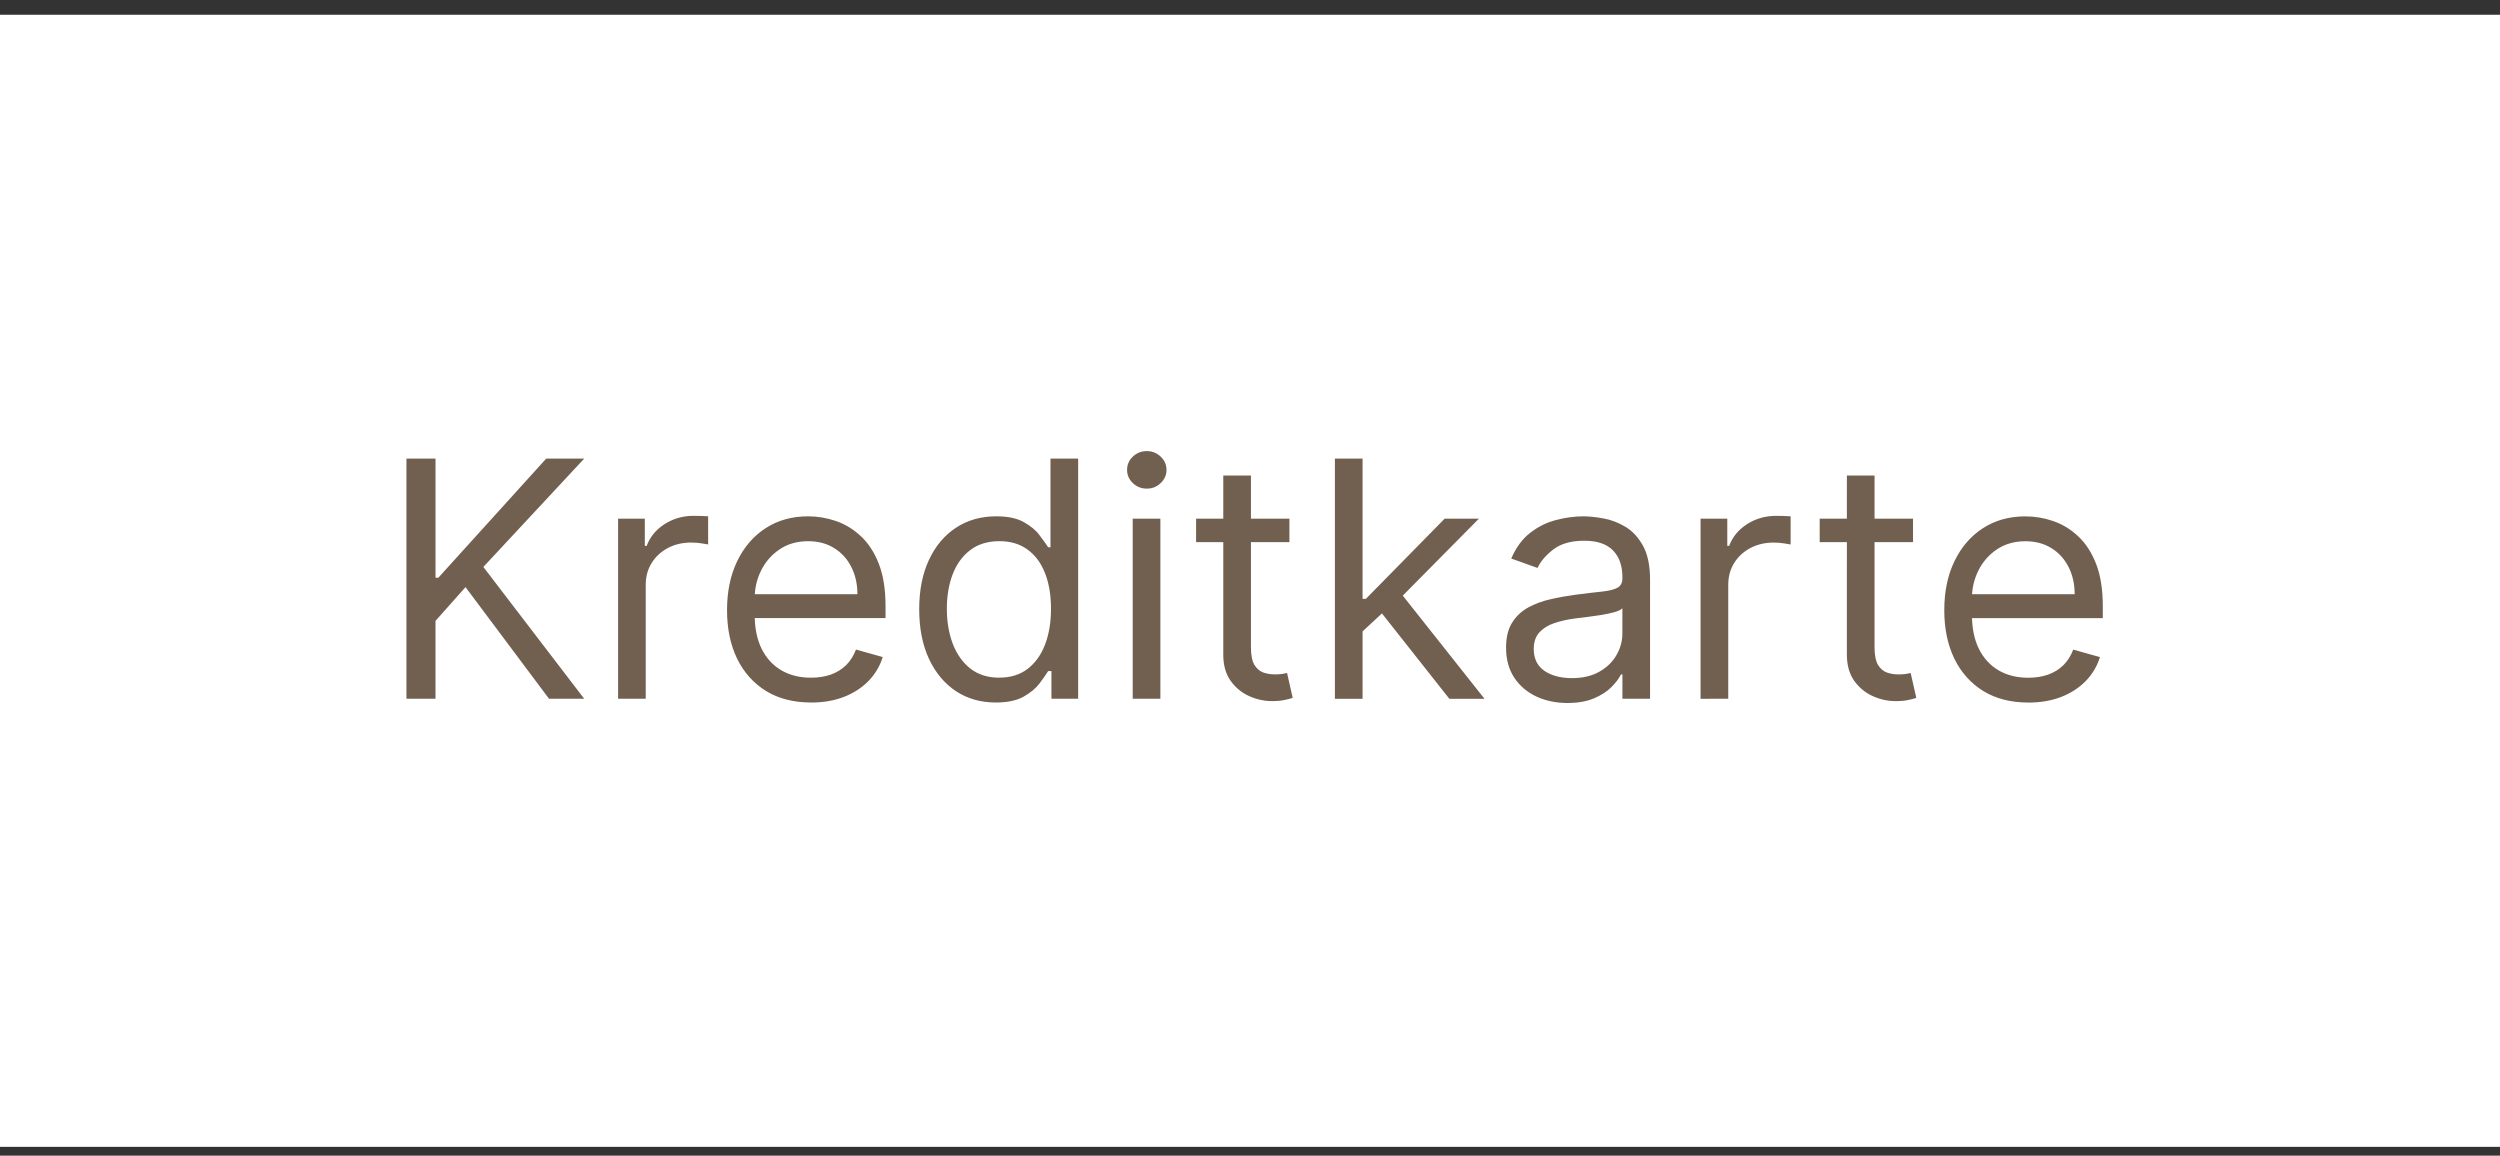
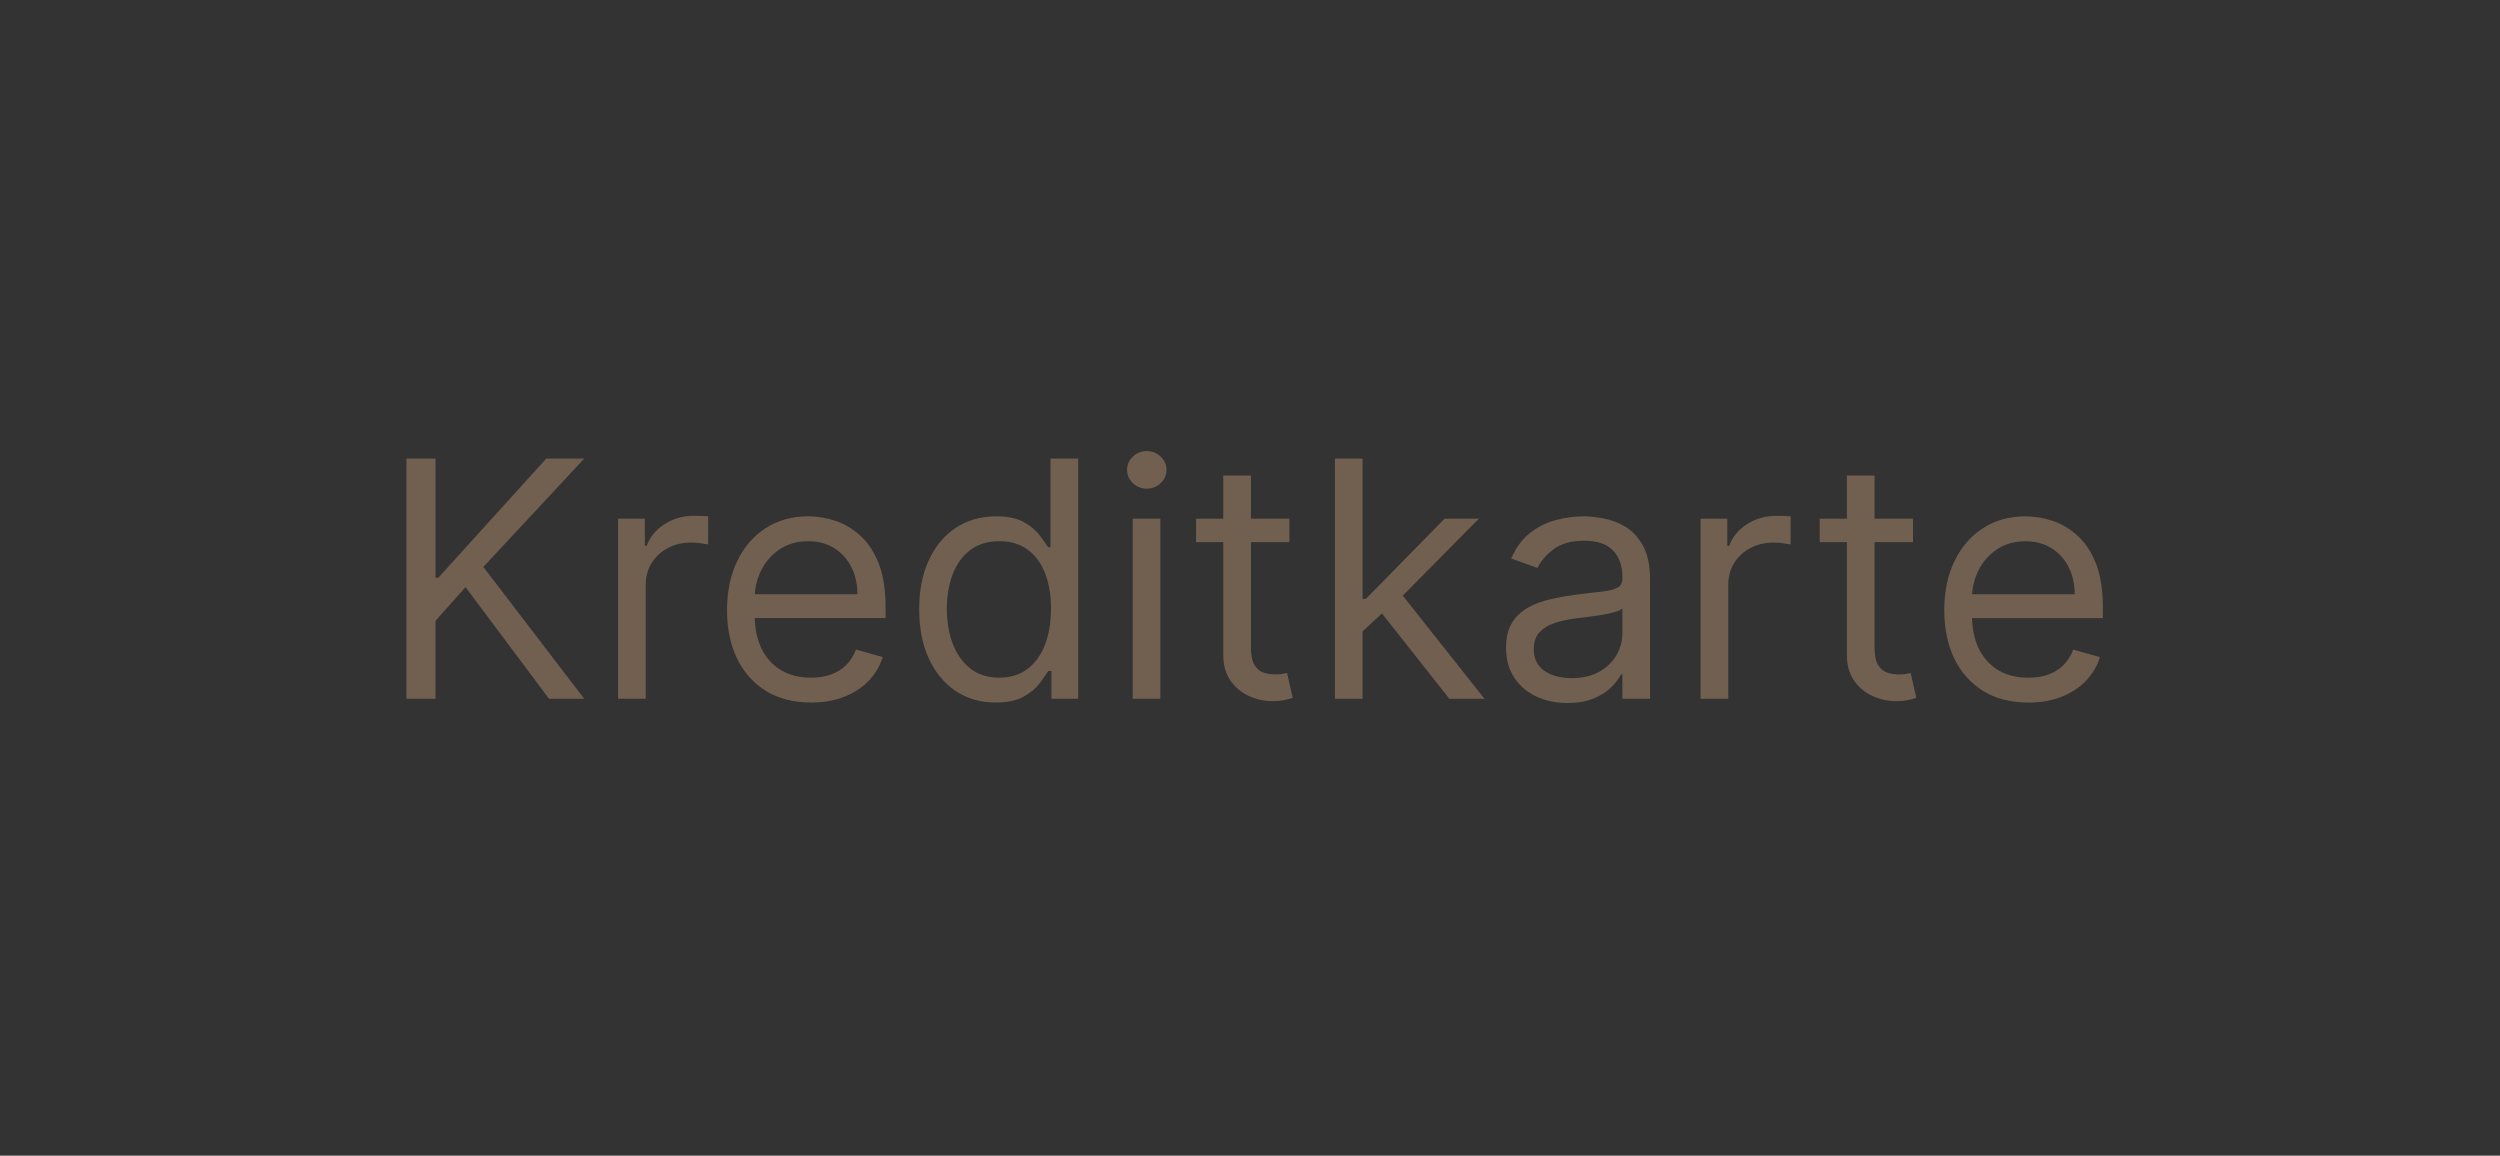
<svg xmlns="http://www.w3.org/2000/svg" fill="none" height="49" viewBox="0 0 106 49" width="106">
  <rect x="0" y="0" width="106" height="49" fill="#333333" stroke="none" />
-   <path d="m0 .626h106v48h-106z" fill="#fff" />
  <path d="m17.233 29.627v-10.182h1.233v5.051h.119l4.574-5.051h1.611l-4.276 4.594 4.276 5.588h-1.492l-3.54-4.733-1.273 1.432v3.301zm8.974 0v-7.636h1.133v1.153h.08c.139-.378.391-.684.756-.92.365-.235.776-.353 1.233-.353.086 0 .194.002.323.005.129.003.227.008.293.015v1.193c-.04-.01-.131-.025-.274-.045-.139-.023-.287-.035-.443-.035-.371 0-.703.078-.994.234-.288.152-.517.365-.686.636-.166.269-.249.575-.249.92v4.832zm8.178.159c-.736 0-1.371-.162-1.904-.487-.53-.328-.94-.785-1.228-1.372-.285-.59-.427-1.276-.427-2.058s.142-1.472.427-2.068c.288-.6.689-1.067 1.203-1.402.517-.338 1.12-.507 1.81-.507.398 0 .79.066 1.178.199.388.133.741.348 1.059.646.318.295.572.686.761 1.173.189.487.283 1.087.283 1.8v.497h-5.886v-1.014h4.693c0-.431-.086-.815-.259-1.153-.169-.338-.411-.605-.726-.8-.311-.196-.679-.293-1.104-.293-.467 0-.872.116-1.213.348-.338.229-.598.527-.781.895s-.273.762-.273 1.183v.676c0 .577.099 1.066.298 1.467.202.398.482.701.84.91.358.205.774.308 1.248.308.308 0 .587-.043.835-.129.252-.089.469-.222.651-.398.182-.179.323-.401.423-.666l1.134.318c-.119.384-.32.723-.602 1.014-.282.288-.63.514-1.044.676-.414.159-.88.239-1.397.239zm7.83 0c-.636 0-1.198-.161-1.685-.482-.487-.325-.868-.782-1.143-1.372-.275-.593-.413-1.294-.413-2.103 0-.802.138-1.498.413-2.088s.658-1.046 1.148-1.367 1.057-.482 1.7-.482c.497 0 .89.083 1.178.248.292.163.514.348.666.557.156.205.277.374.363.507h.099v-3.759h1.173v10.182h-1.133v-1.173h-.139c-.086.139-.209.315-.368.527-.159.209-.386.396-.681.562-.295.163-.688.244-1.178.244zm.159-1.054c.471 0 .868-.123 1.193-.368.325-.249.572-.592.741-1.029.169-.441.254-.95.254-1.526 0-.57-.083-1.069-.249-1.496-.166-.431-.411-.766-.736-1.004-.325-.242-.726-.363-1.203-.363-.497 0-.911.128-1.243.383-.328.252-.575.595-.741 1.029-.162.431-.244.915-.244 1.452 0 .543.083 1.037.249 1.482.169.441.418.792.746 1.054.332.259.743.388 1.233.388zm5.653.895v-7.636h1.173v7.636zm.597-8.909c-.229 0-.426-.078-.592-.234-.162-.156-.244-.343-.244-.562 0-.219.081-.406.244-.562.166-.156.363-.234.592-.234s.424.078.587.234c.166.156.249.343.249.562 0 .219-.083.406-.249.562-.162.156-.358.234-.587.234zm6.047 1.273v.994h-3.957v-.994zm-2.804-1.829h1.173v7.278c0 .331.048.58.144.746.099.162.225.272.378.328.156.053.32.08.492.08.129 0 .235-.007.318-.02.083-.017.149-.03.199-.04l.239 1.054c-.08.03-.191.06-.333.089-.142.033-.323.05-.542.05-.332 0-.656-.071-.975-.214-.315-.142-.577-.36-.785-.651-.205-.292-.308-.659-.308-1.104zm5.827 6.682-.02-1.452h.239l3.341-3.401h1.452l-3.56 3.599h-.099zm-1.094 2.784v-10.182h1.173v10.182zm4.852 0-2.983-3.778.835-.815 3.639 4.594zm5.01.179c-.484 0-.923-.091-1.317-.273-.394-.186-.708-.452-.94-.8-.232-.351-.348-.776-.348-1.273 0-.438.086-.792.259-1.064.172-.275.403-.49.691-.646.288-.156.607-.272.955-.348.351-.08.704-.142 1.059-.189.464-.06.84-.104 1.129-.134.292-.033.504-.088.636-.164.136-.076.204-.209.204-.398v-.04c0-.49-.134-.872-.403-1.143-.265-.272-.668-.408-1.208-.408-.56 0-.999.123-1.317.368-.318.245-.542.507-.671.785l-1.114-.398c.199-.464.464-.825.795-1.084.335-.262.699-.444 1.094-.547.398-.106.789-.159 1.173-.159.245 0 .527.03.845.089.322.056.631.174.93.353.302.179.552.449.751.81.199.361.298.845.298 1.452v5.031h-1.173v-1.034h-.06c-.08.166-.212.343-.398.532-.186.189-.433.35-.741.482s-.684.199-1.129.199zm.179-1.054c.464 0 .855-.091 1.173-.274.322-.182.564-.418.726-.706.166-.288.249-.592.249-.91v-1.074c-.05.06-.159.114-.328.164-.166.046-.358.088-.577.124-.215.033-.426.063-.631.089-.202.023-.366.043-.492.06-.305.04-.59.104-.855.194-.262.086-.474.217-.636.393-.159.172-.239.408-.239.706 0 .408.151.716.452.925.305.205.691.308 1.158.308zm5.463.875v-7.636h1.133v1.153h.08c.139-.378.391-.684.756-.92.365-.235.776-.353 1.233-.353.086 0 .194.002.323.005.129.003.227.008.293.015v1.193c-.04-.01-.131-.025-.273-.045-.139-.023-.287-.035-.443-.035-.371 0-.703.078-.994.234-.288.152-.517.365-.686.636-.166.269-.248.575-.248.92v4.832zm9.008-7.636v.994h-3.957v-.994zm-2.804-1.829h1.173v7.278c0 .331.048.58.144.746.099.162.225.272.378.328.156.053.32.08.492.08.129 0 .235-.007.318-.02.083-.017.149-.03.199-.04l.239 1.054c-.08.03-.191.06-.333.089-.142.033-.323.05-.542.05-.332 0-.656-.071-.974-.214-.315-.142-.577-.36-.786-.651-.205-.292-.308-.659-.308-1.104zm7.689 9.625c-.736 0-1.371-.162-1.904-.487-.53-.328-.94-.785-1.228-1.372-.285-.59-.428-1.276-.428-2.058s.142-1.472.428-2.068c.288-.6.689-1.067 1.203-1.402.517-.338 1.12-.507 1.81-.507.398 0 .79.066 1.178.199.388.133.741.348 1.059.646.318.295.572.686.761 1.173.189.487.283 1.087.283 1.8v.497h-5.886v-1.014h4.693c0-.431-.086-.815-.259-1.153-.169-.338-.411-.605-.726-.8-.311-.196-.679-.293-1.104-.293-.467 0-.872.116-1.213.348-.338.229-.598.527-.781.895-.182.368-.273.762-.273 1.183v.676c0 .577.099 1.066.298 1.467.202.398.482.701.84.91.358.205.774.308 1.248.308.308 0 .587-.043.835-.129.252-.089.469-.222.651-.398.182-.179.323-.401.423-.666l1.133.318c-.119.384-.32.723-.602 1.014-.282.288-.63.514-1.044.676-.414.159-.88.239-1.397.239z" fill="#716050" />
</svg>